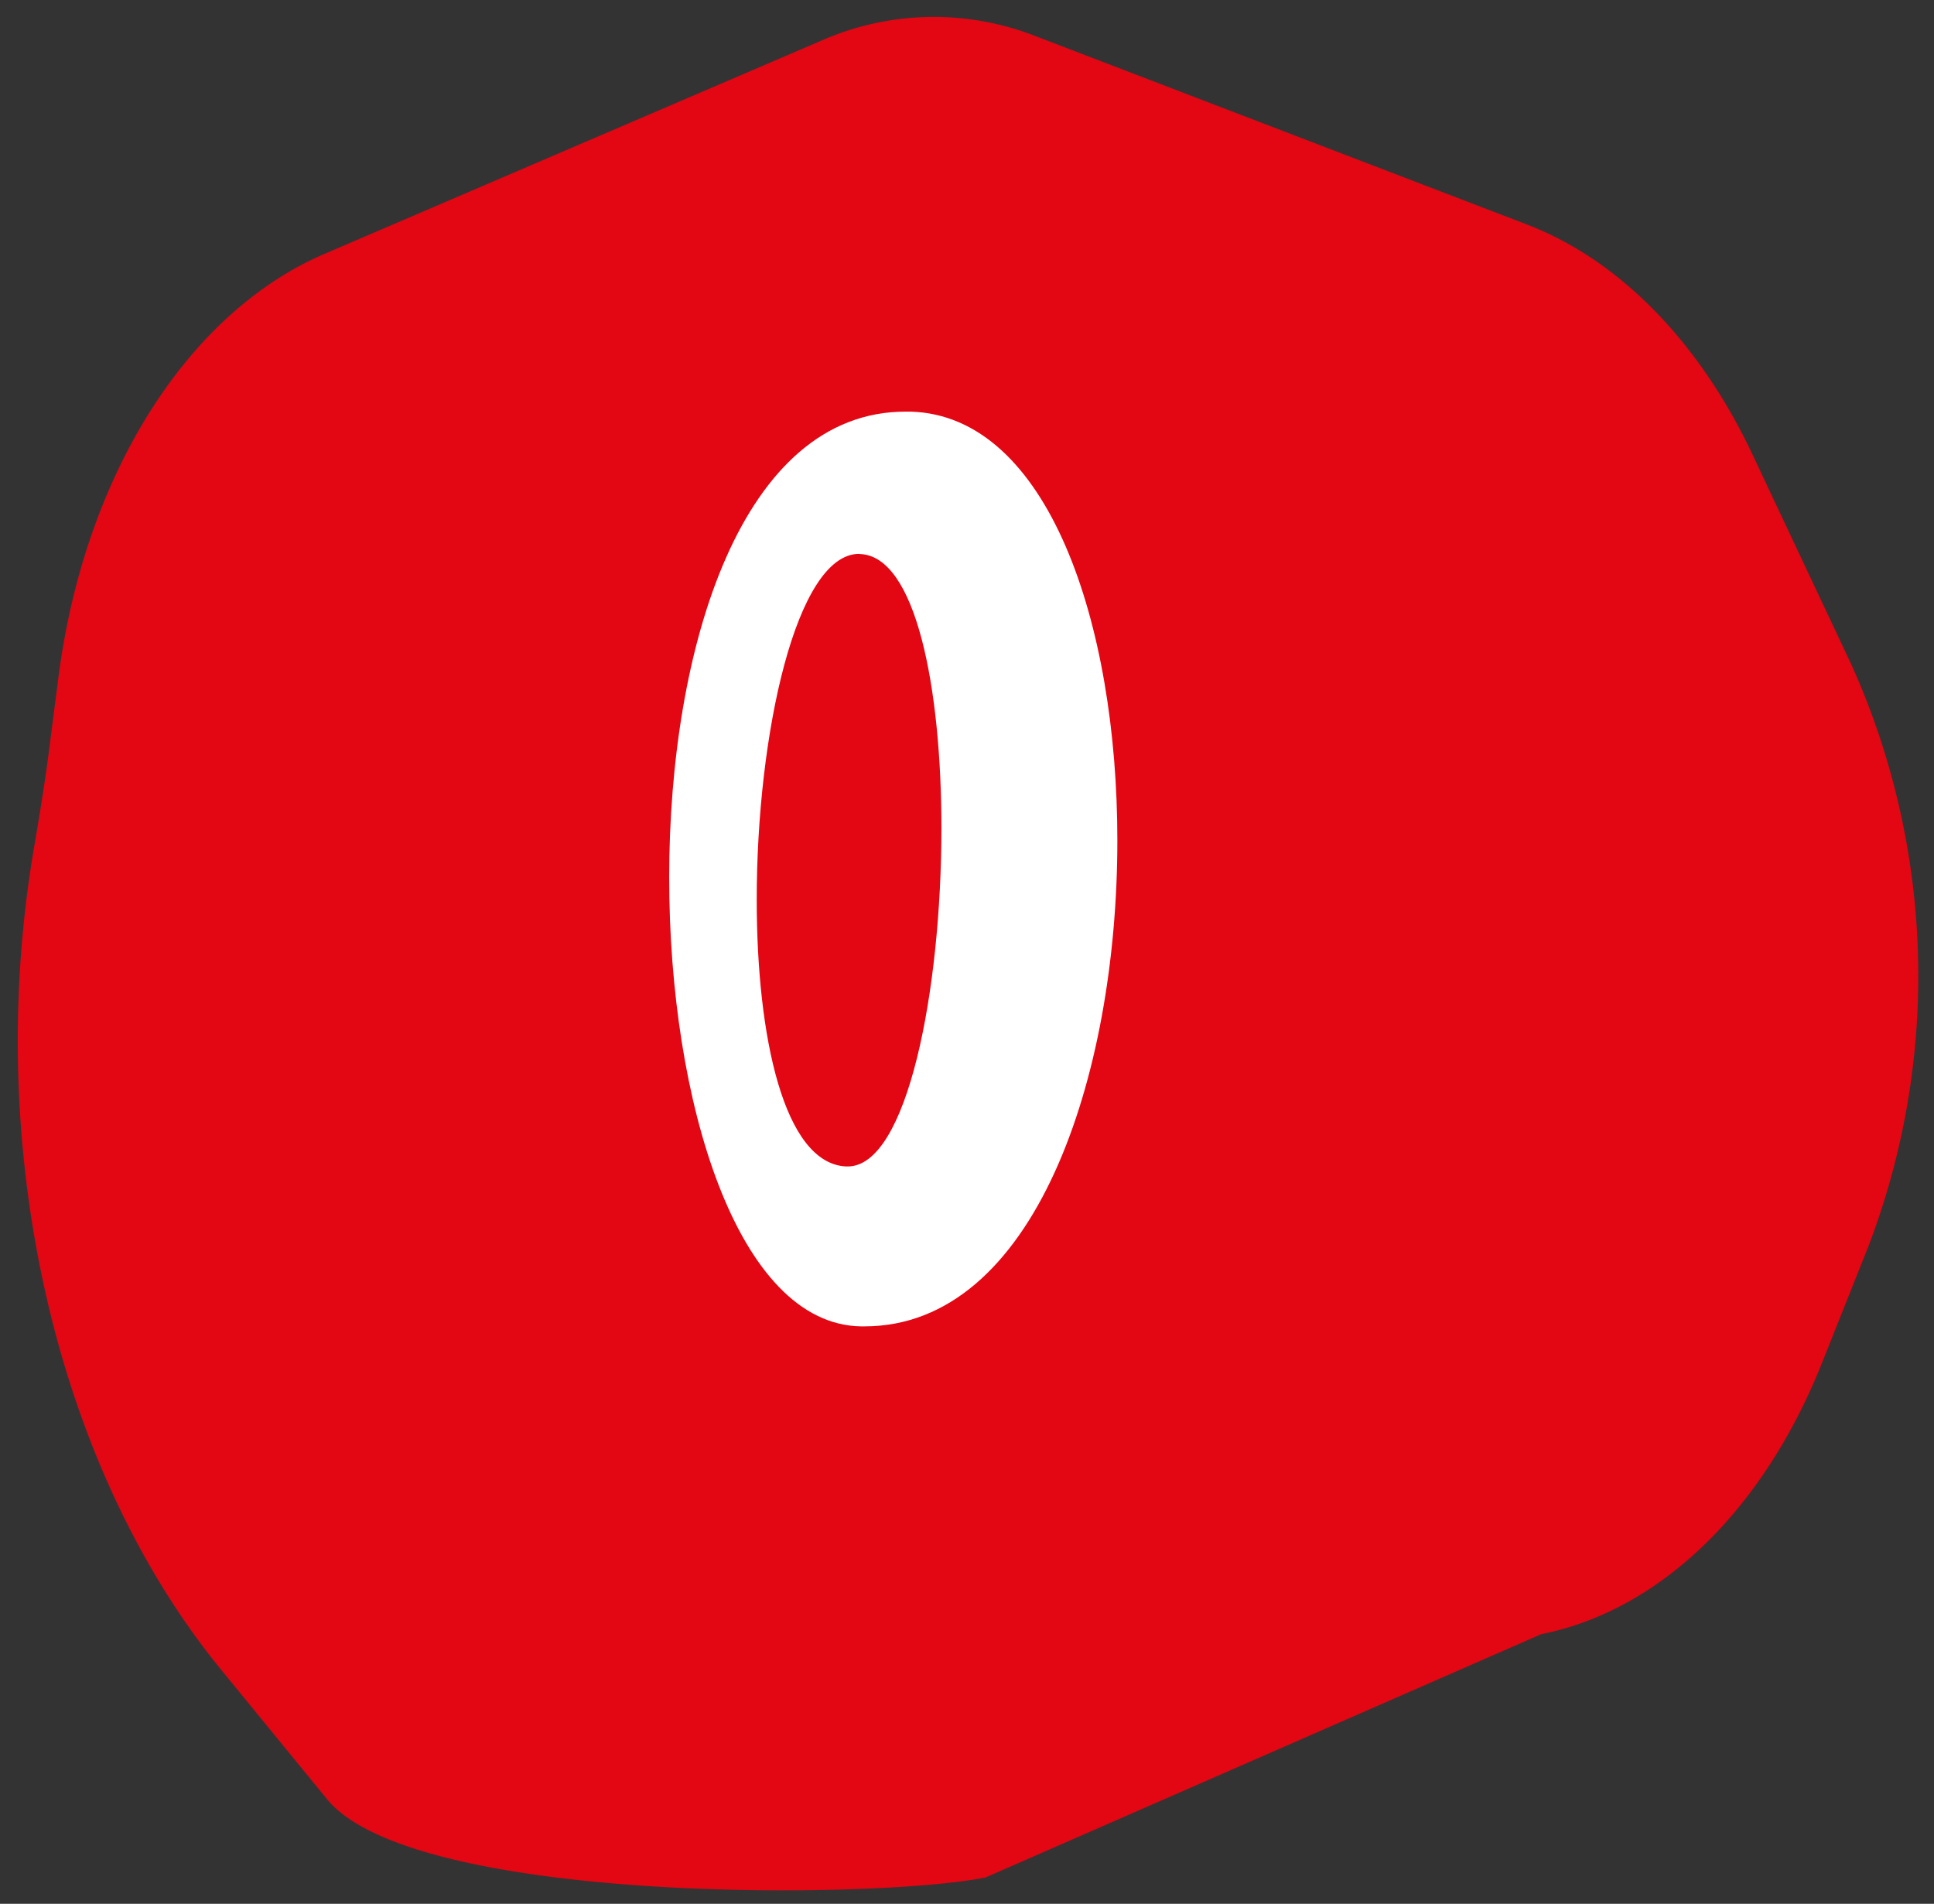
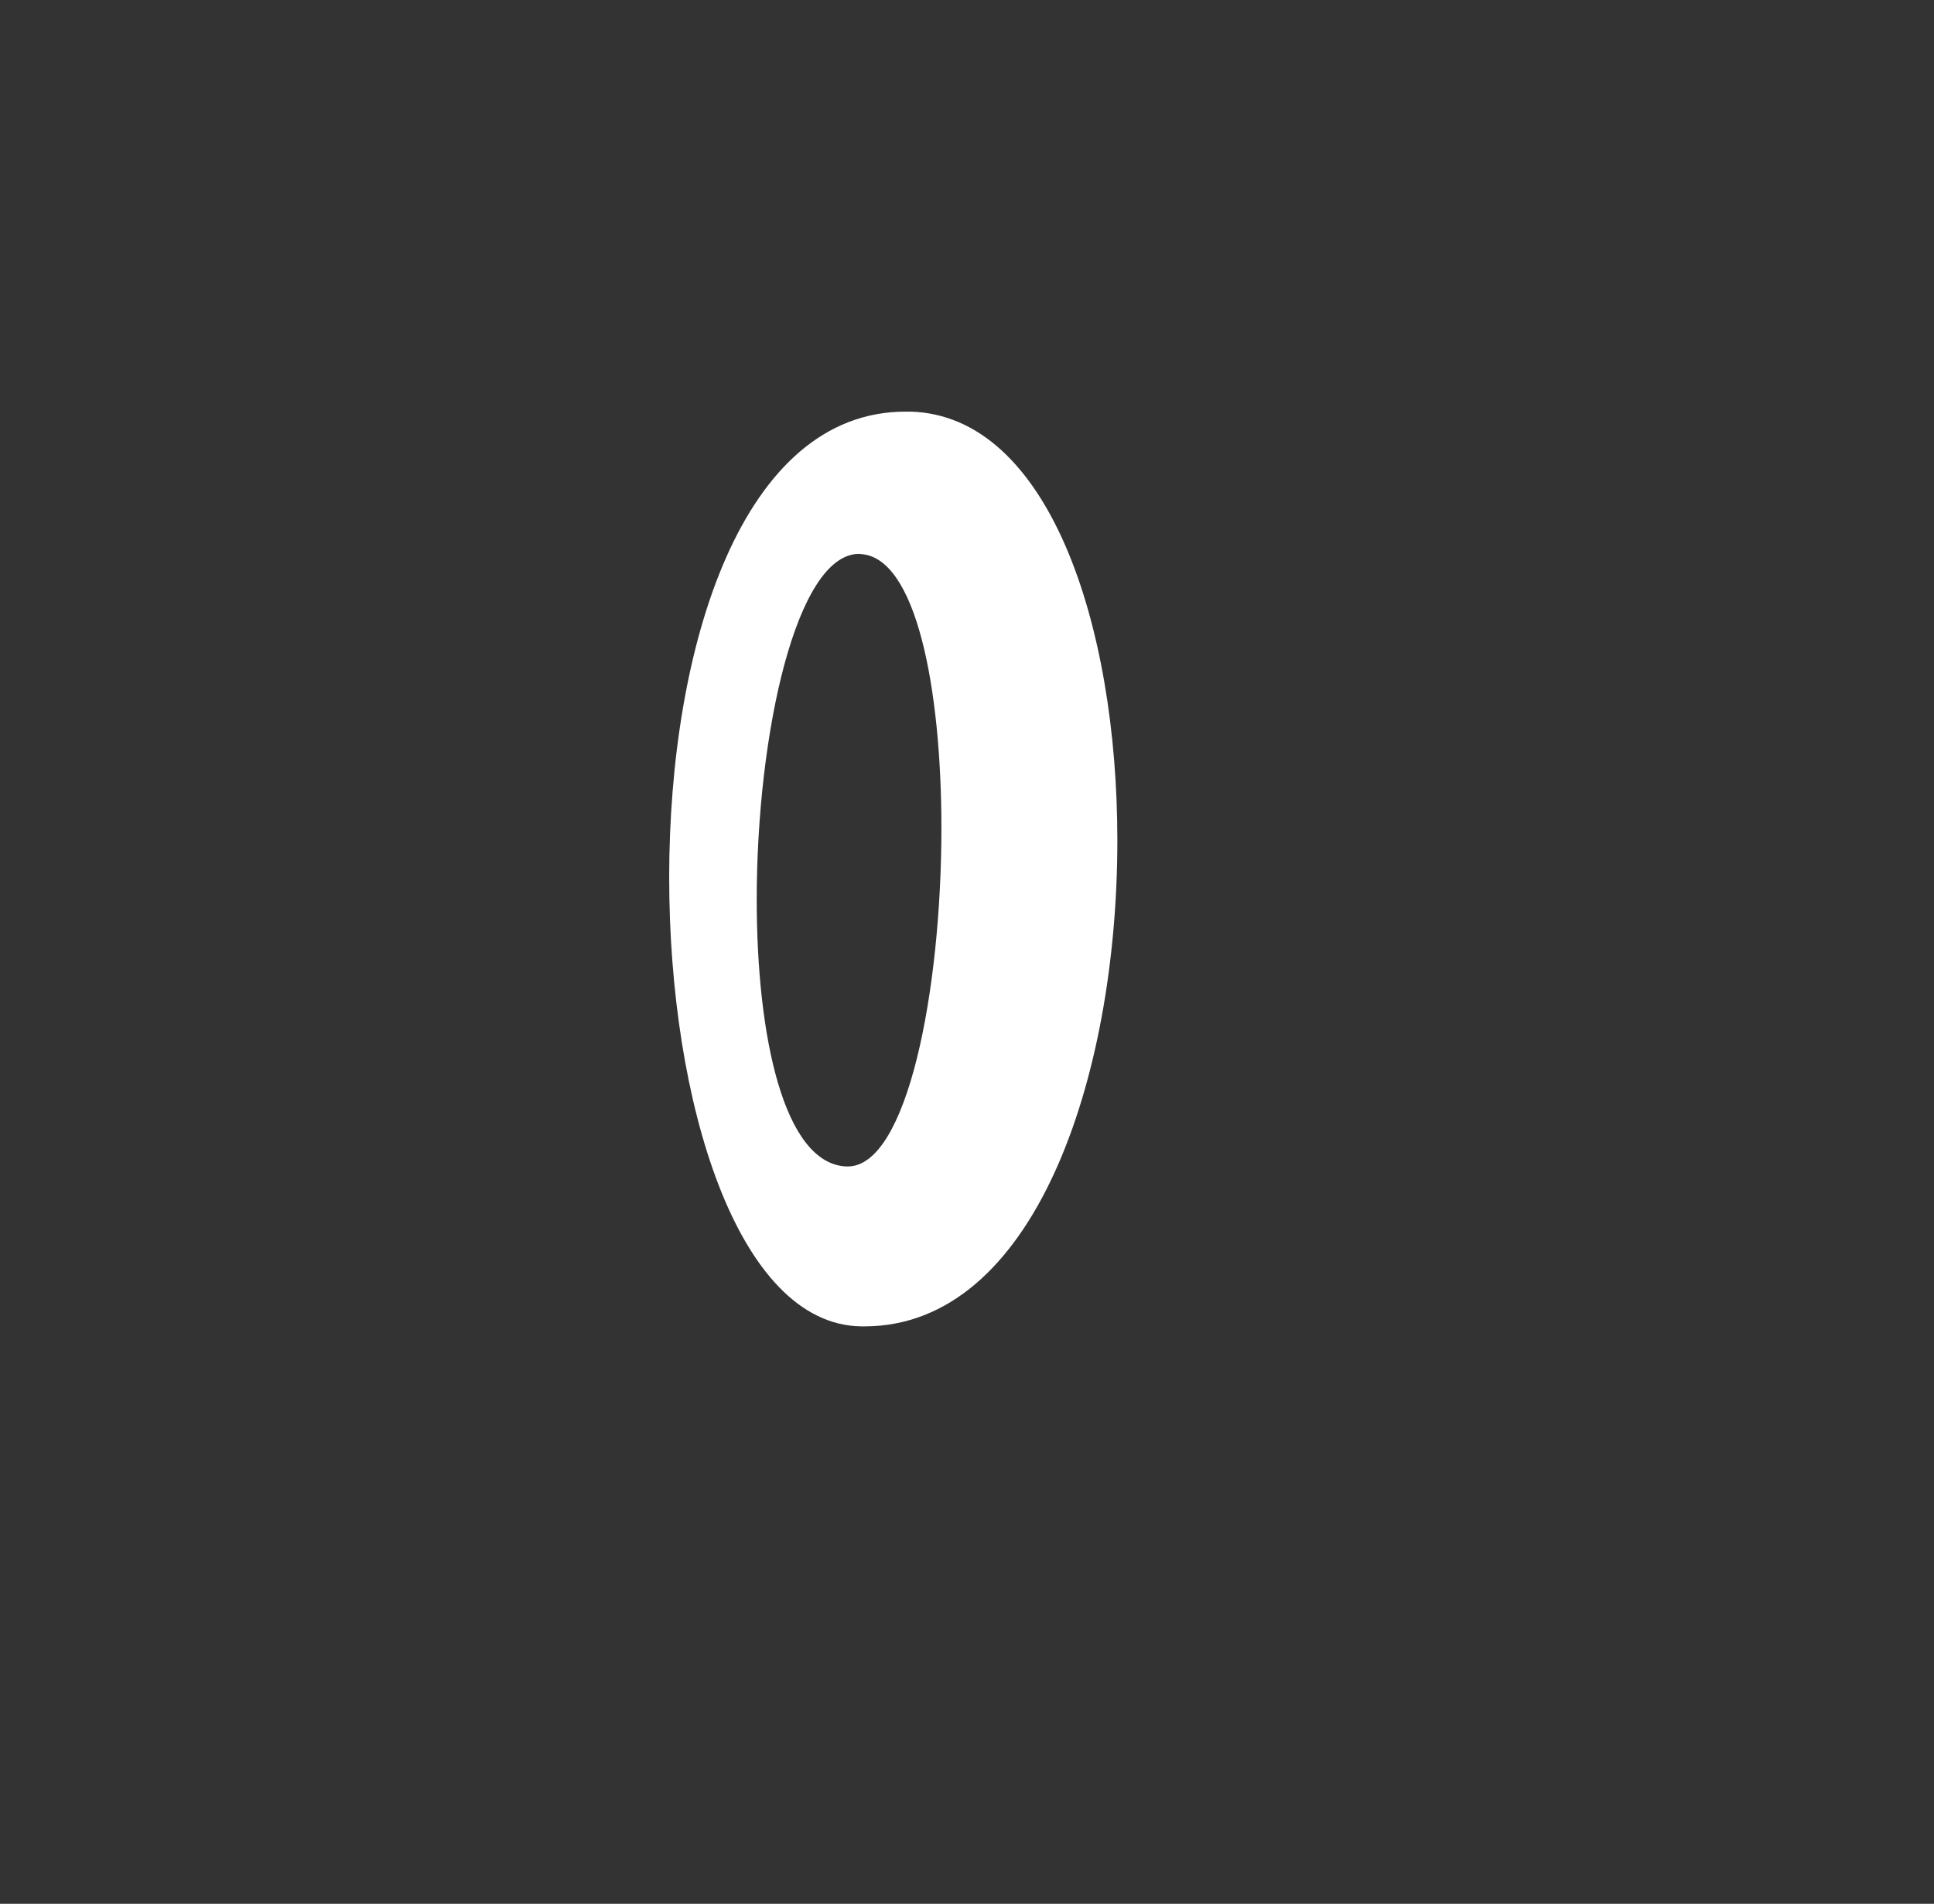
<svg xmlns="http://www.w3.org/2000/svg" width="105.169" height="103.516" viewBox="0 0 105.169 103.516">
  <rect x="0" y="0" width="105.169" height="103.516" fill="#333333" stroke="none" />
  <defs>
    <clipPath id="clip-path">
-       <rect id="Rettangolo_48" data-name="Rettangolo 48" width="103.409" height="101.727" fill="#e30613" />
-     </clipPath>
+       </clipPath>
  </defs>
  <g id="Raggruppa_195" data-name="Raggruppa 195" transform="translate(-650 -1772)">
    <g id="Raggruppa_172" data-name="Raggruppa 172" transform="translate(755.169 1873.711) rotate(179)">
      <g id="Raggruppa_67" data-name="Raggruppa 67" transform="translate(0)" clip-path="url(#clip-path)">
        <path id="Tracciato_265" data-name="Tracciato 265" d="M85.972,89.422,58.727,100.556a15.172,15.172,0,0,1-11.62.028L20.57,89.877C15.592,87.869,11.3,83.336,8.515,77.135l-5.18-11.52a41.205,41.205,0,0,1-.353-31.634l2.637-6.3c3.333-7.958,9.056-13.29,15.516-14.458L51.578.523c6.069-1.1,31.161-.9,35.73,4.886l5.618,7.117c8.866,11.231,12.484,28.618,9.4,44.926-.34,1.8-.652,3.533-.893,5.181l-.586,4c-1.6,10.933-7.33,19.706-14.876,22.79" transform="translate(0 0)" fill="#e30613" />
      </g>
    </g>
    <path id="Tracciato_799" data-name="Tracciato 799" d="M523.054,33.3c0-12.589,3.951-25.348,12.852-25.348h.286c7.473.225,11.234,11.516,11.234,23.316,0,12.928-4.523,26.422-13.757,26.422h-.19c-6.711-.114-10.424-12.2-10.424-24.39m10.329-17.614c-3.427,0-5.569,9.823-5.569,18.8,0,7.452,1.475,14.339,4.855,14.509h.095c3.237,0,5.093-9.542,5.093-18.4,0-7.622-1.381-14.792-4.427-14.9Z" transform="translate(163.335 1786.43)" fill="#fff" />
  </g>
</svg>